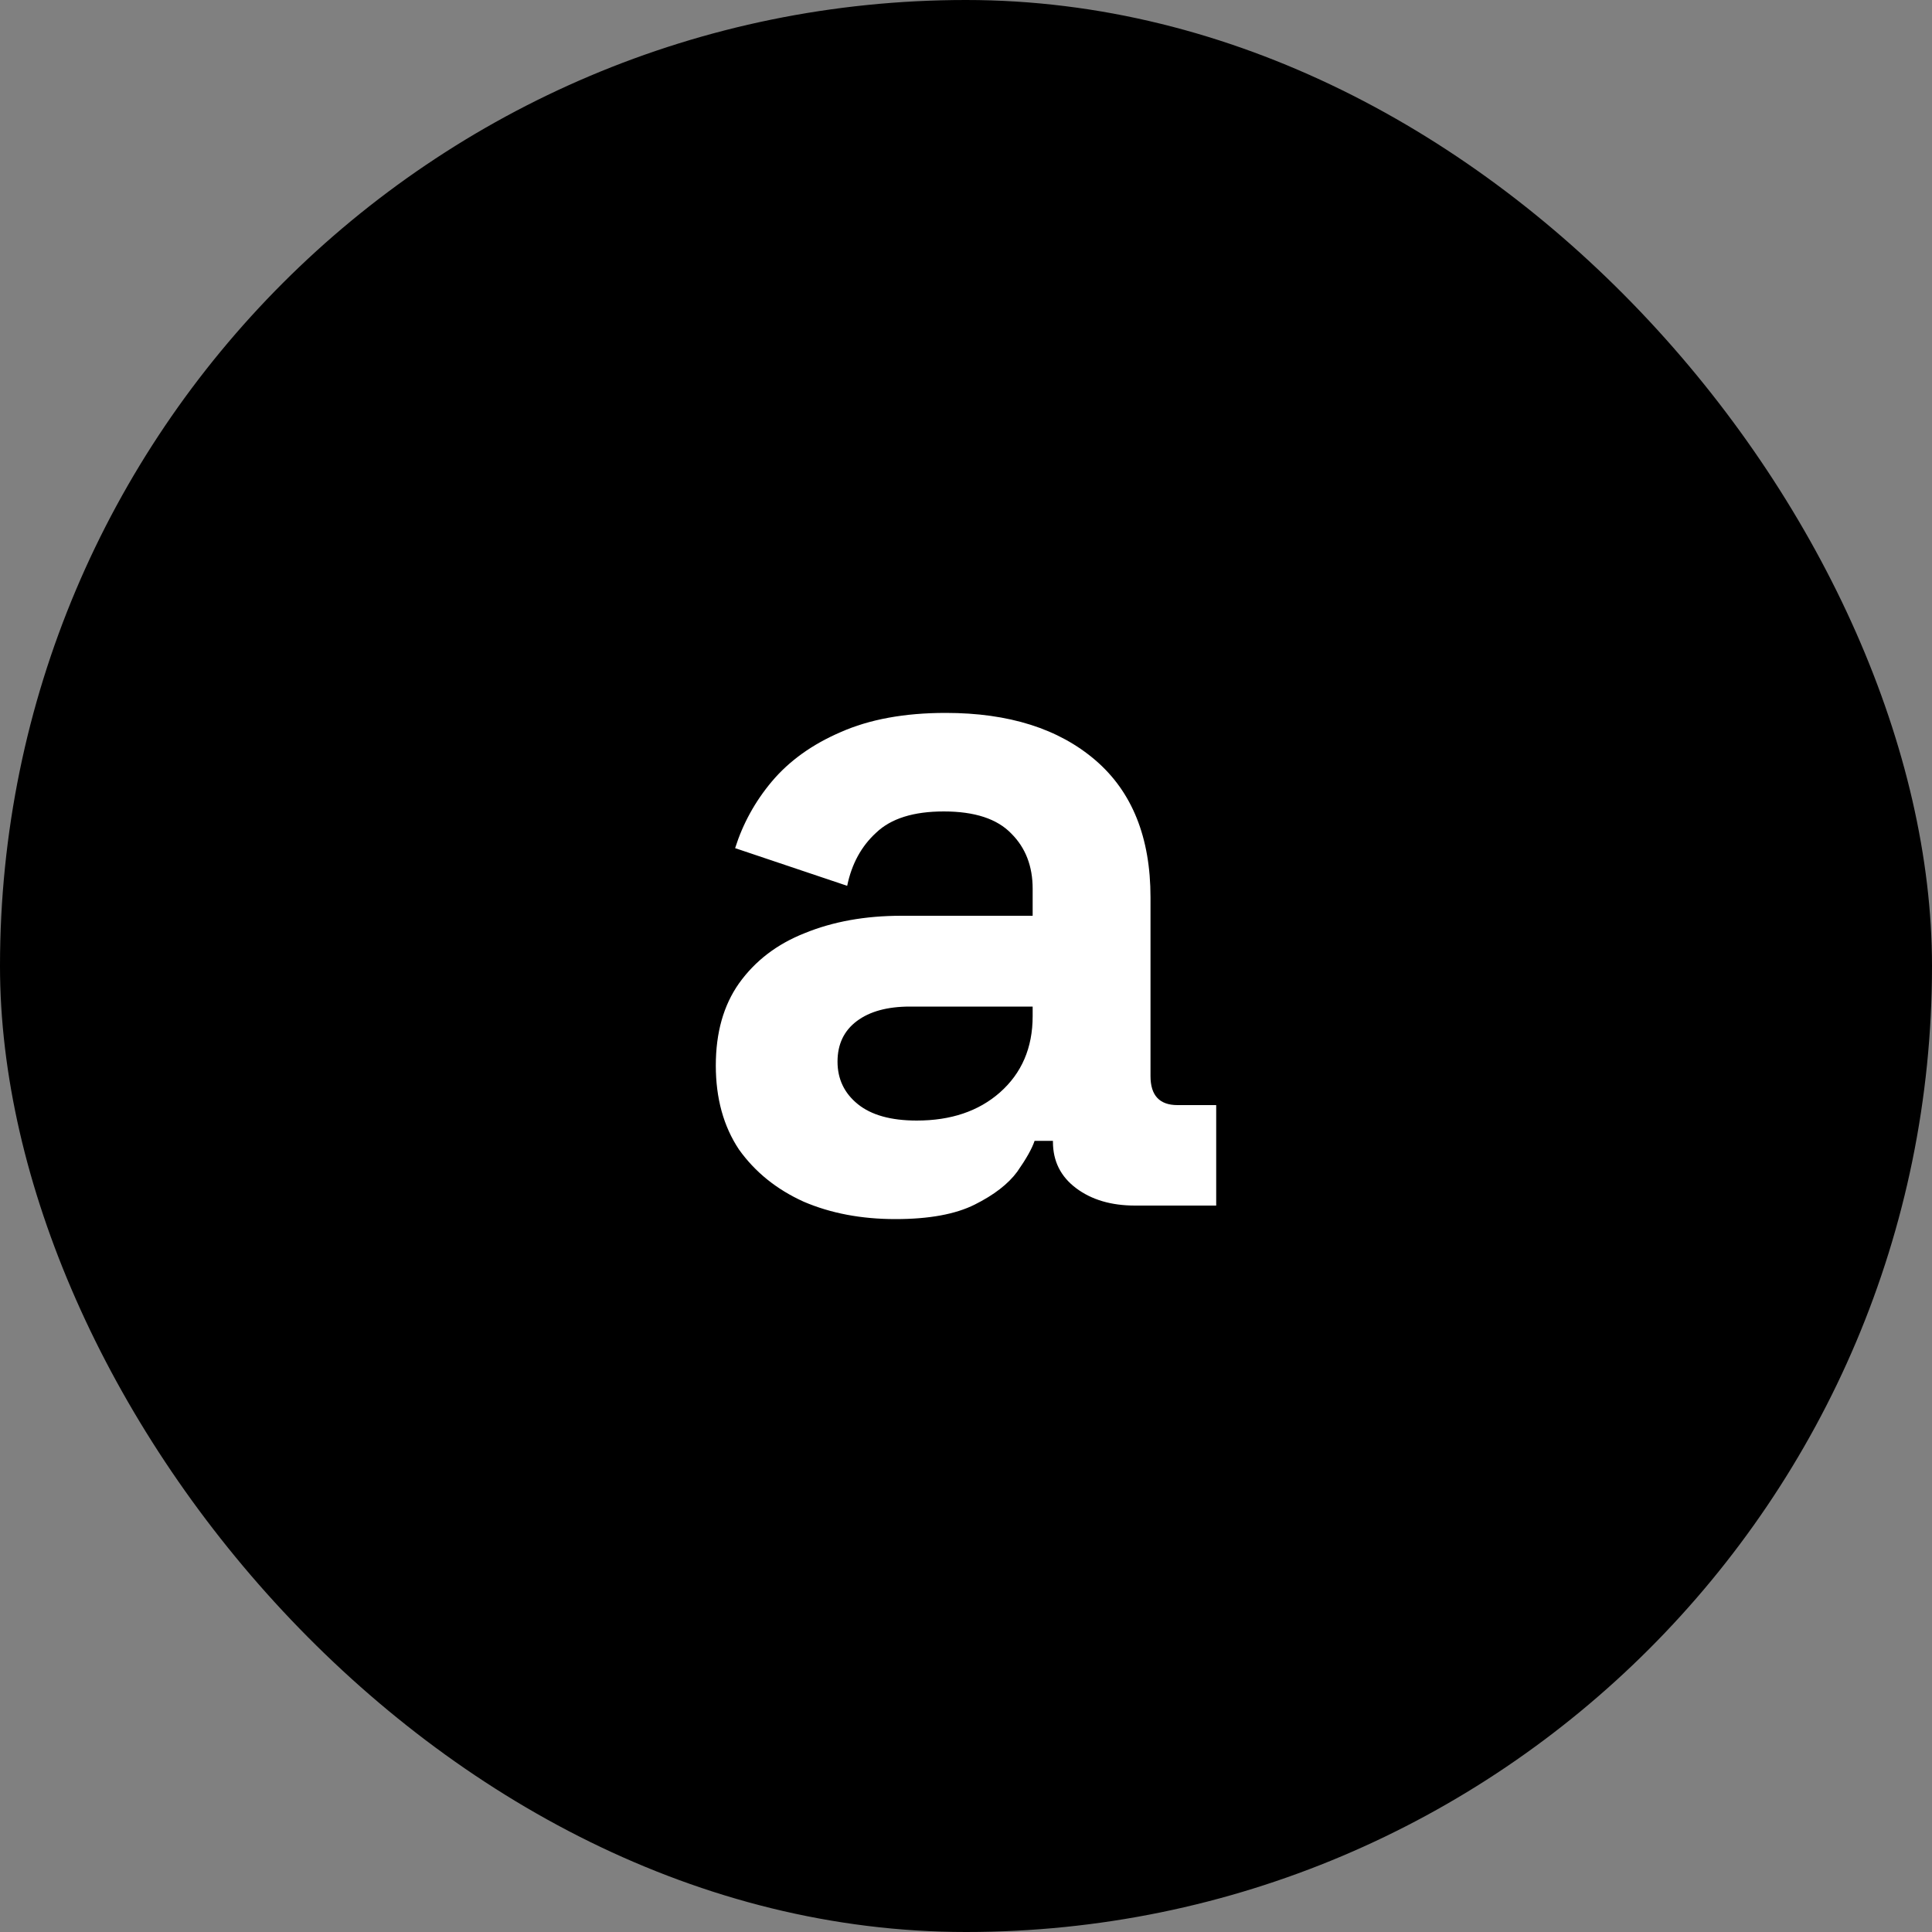
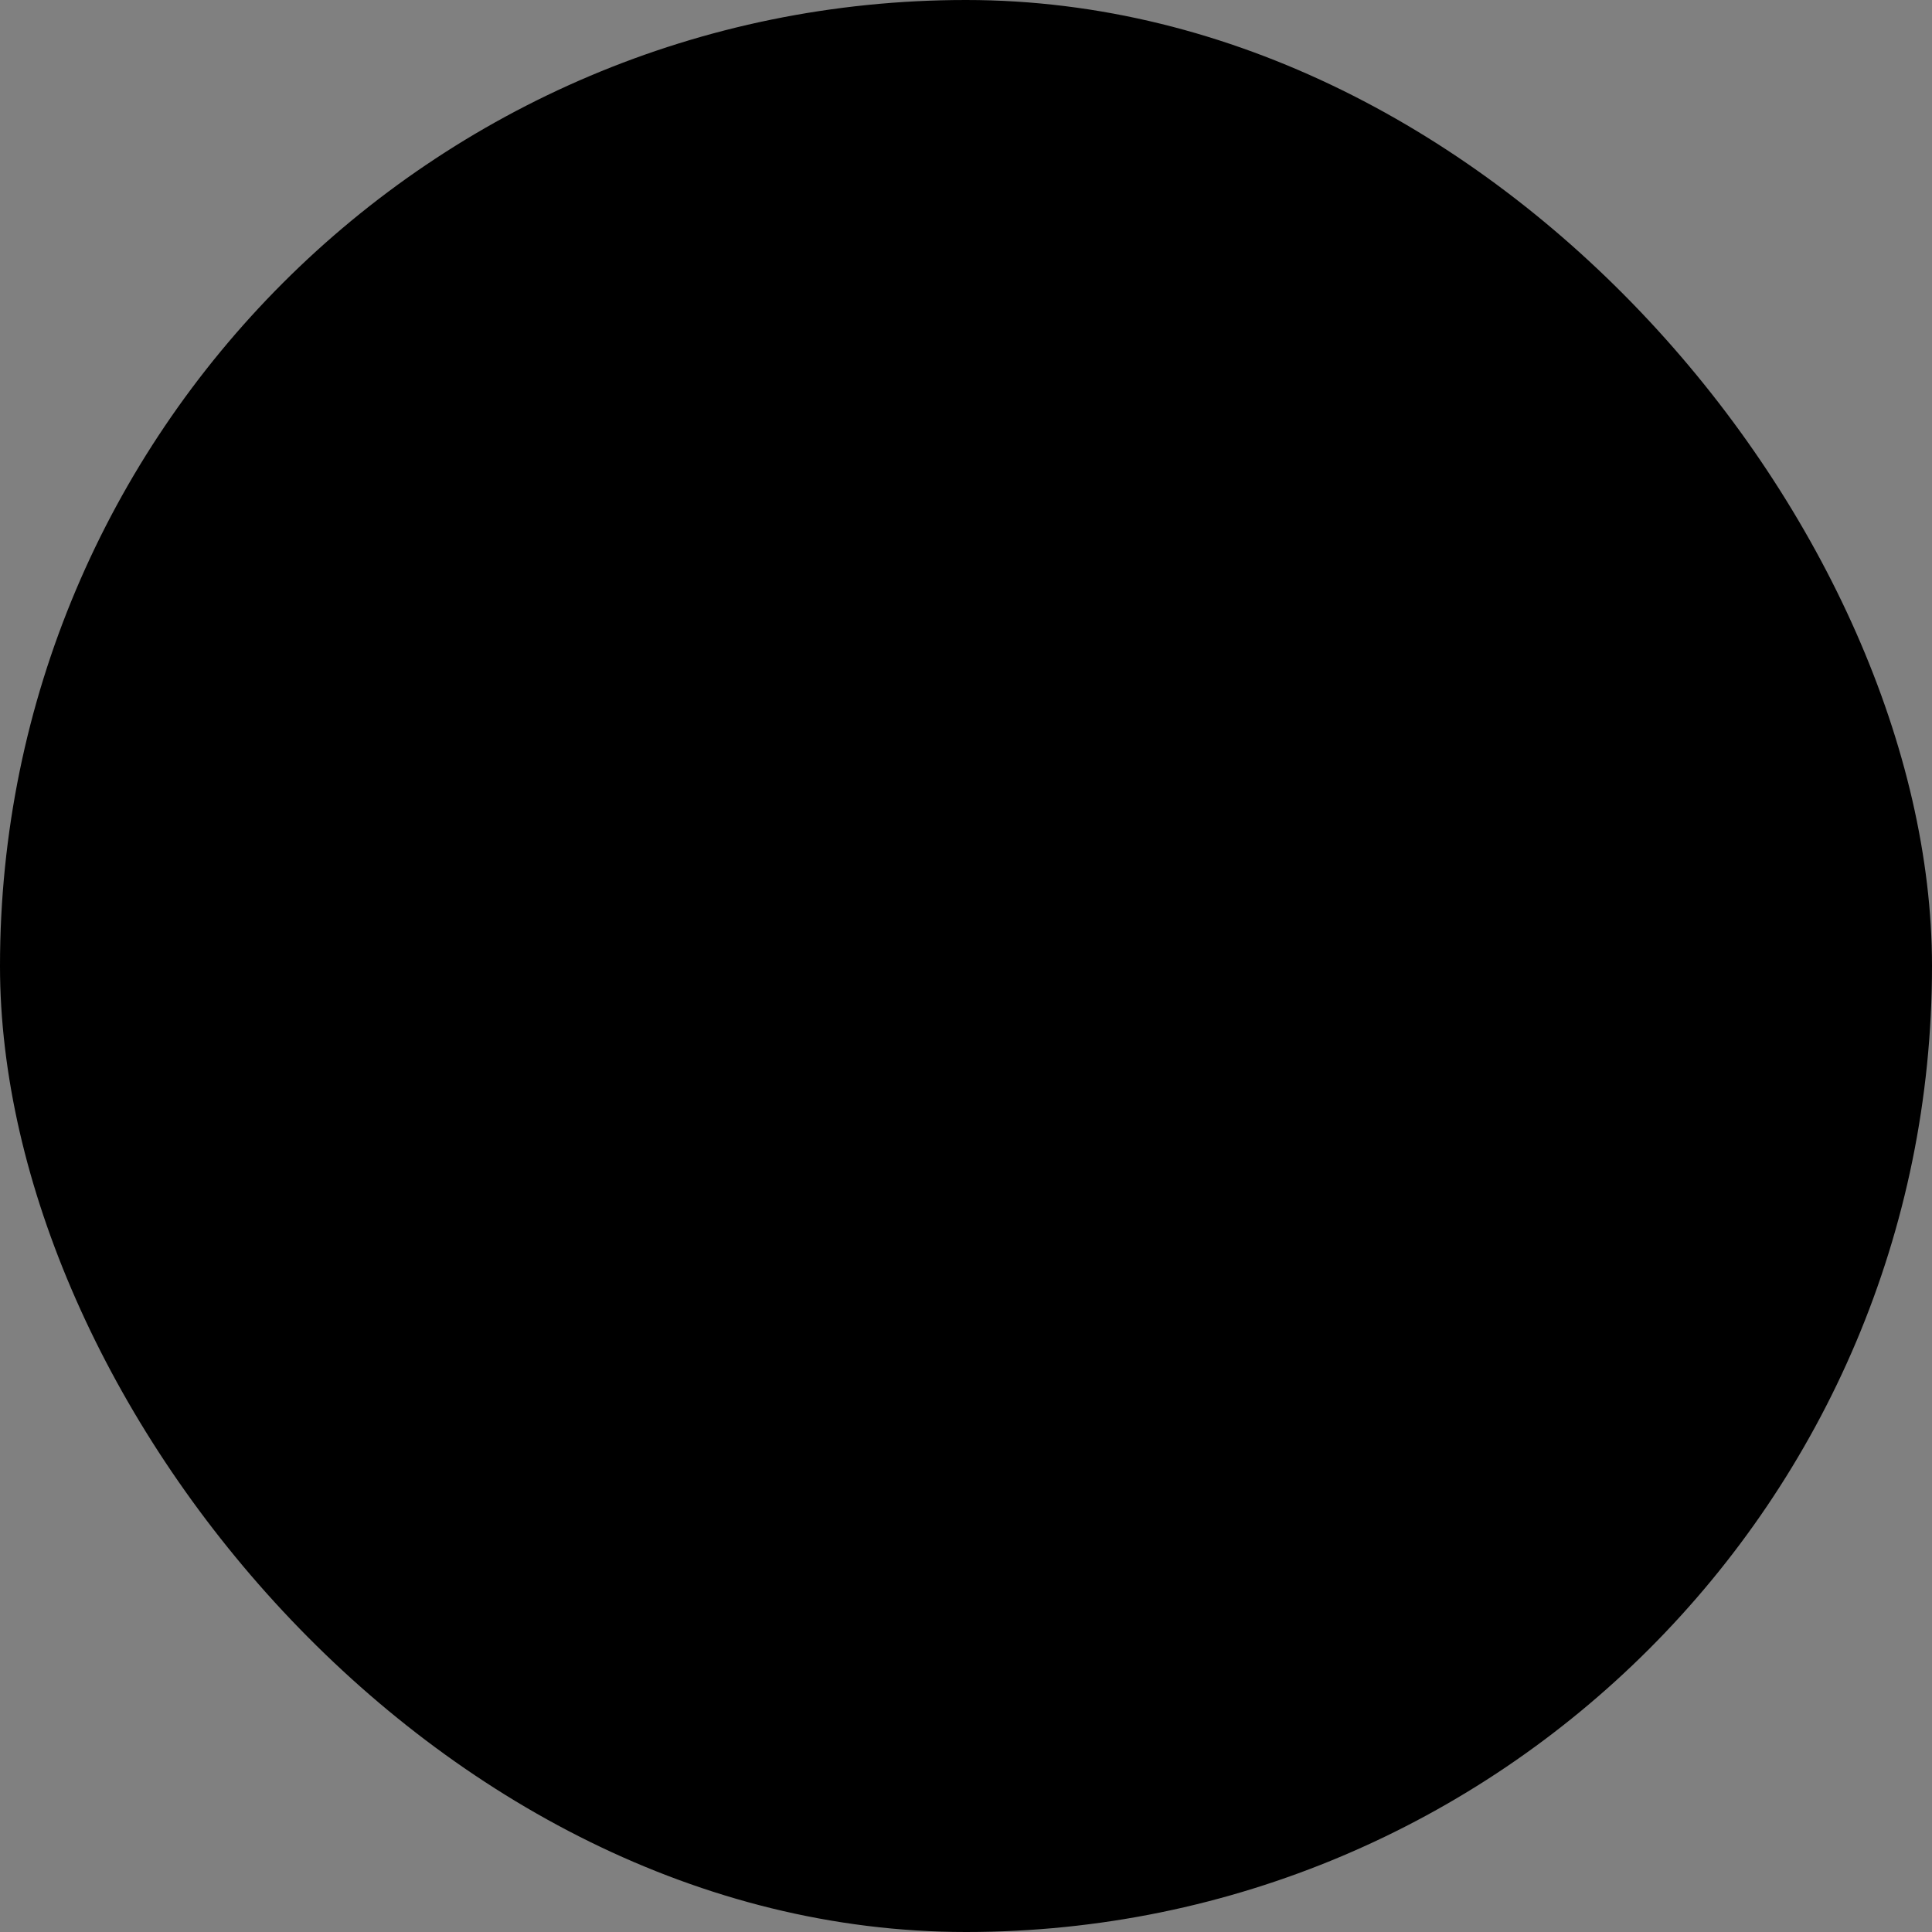
<svg xmlns="http://www.w3.org/2000/svg" width="240" height="240" viewBox="0 0 240 240" fill="none">
  <rect x="0" y="0" width="240" height="240" fill="#808080" stroke="none" />
  <rect width="240" height="240" rx="120" fill="black" />
-   <path d="M111.24 151.44C107 151.44 103.2 150.72 99.84 149.28C96.48 147.76 93.8 145.6 91.8 142.8C89.88 139.92 88.92 136.44 88.92 132.36C88.92 128.28 89.88 124.88 91.8 122.16C93.8 119.36 96.52 117.28 99.96 115.92C103.48 114.48 107.48 113.76 111.96 113.76H128.28V110.4C128.28 107.6 127.4 105.32 125.64 103.56C123.88 101.72 121.08 100.8 117.24 100.8C113.48 100.8 110.68 101.68 108.84 103.44C107 105.12 105.8 107.32 105.24 110.04L91.32 105.36C92.28 102.32 93.8 99.56 95.88 97.08C98.04 94.52 100.88 92.48 104.4 90.96C108 89.36 112.36 88.56 117.48 88.56C125.32 88.56 131.52 90.52 136.08 94.44C140.64 98.36 142.92 104.04 142.92 111.48V133.68C142.92 136.08 144.04 137.28 146.28 137.28H151.08V149.76H141C138.04 149.76 135.6 149.04 133.68 147.6C131.76 146.16 130.8 144.24 130.8 141.84V141.72H128.52C128.2 142.68 127.48 143.96 126.36 145.56C125.24 147.08 123.48 148.44 121.08 149.64C118.68 150.84 115.4 151.44 111.24 151.44ZM113.88 139.2C118.12 139.2 121.56 138.04 124.2 135.72C126.92 133.32 128.28 130.16 128.28 126.24V125.04H113.04C110.24 125.04 108.04 125.64 106.44 126.84C104.84 128.04 104.04 129.72 104.04 131.88C104.04 134.04 104.88 135.8 106.56 137.16C108.24 138.52 110.68 139.2 113.88 139.2Z" fill="white" />
</svg>